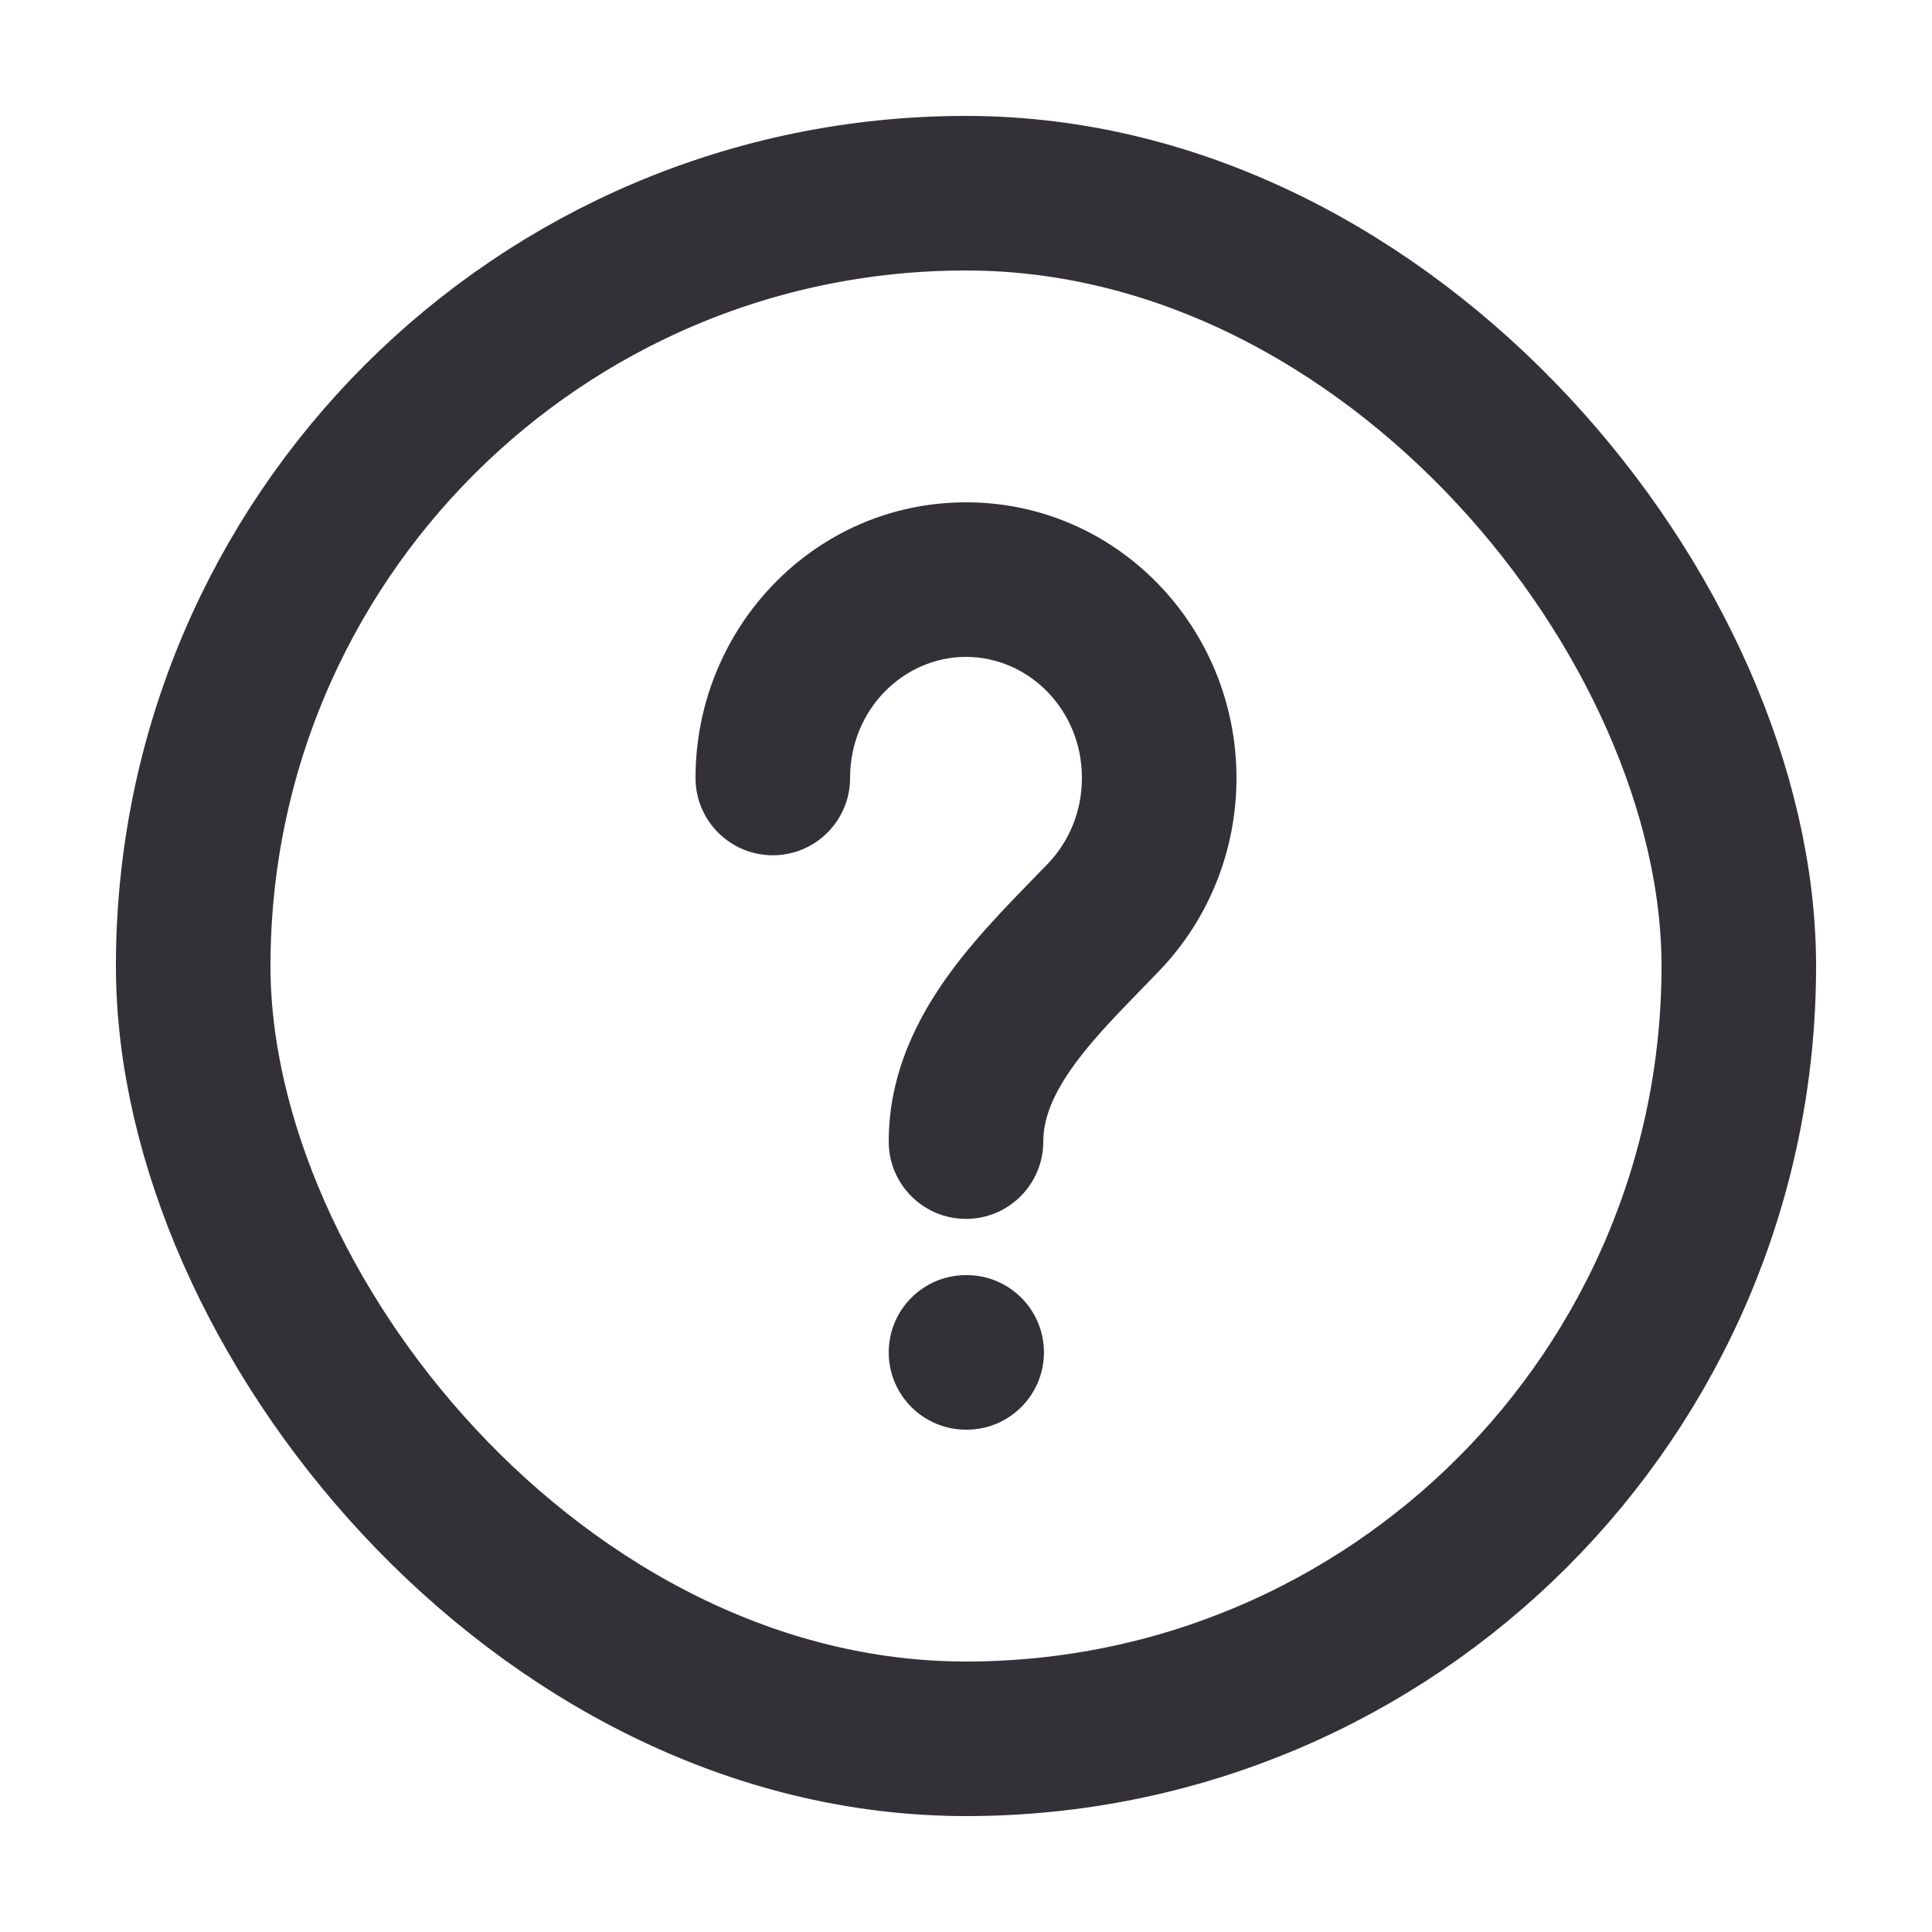
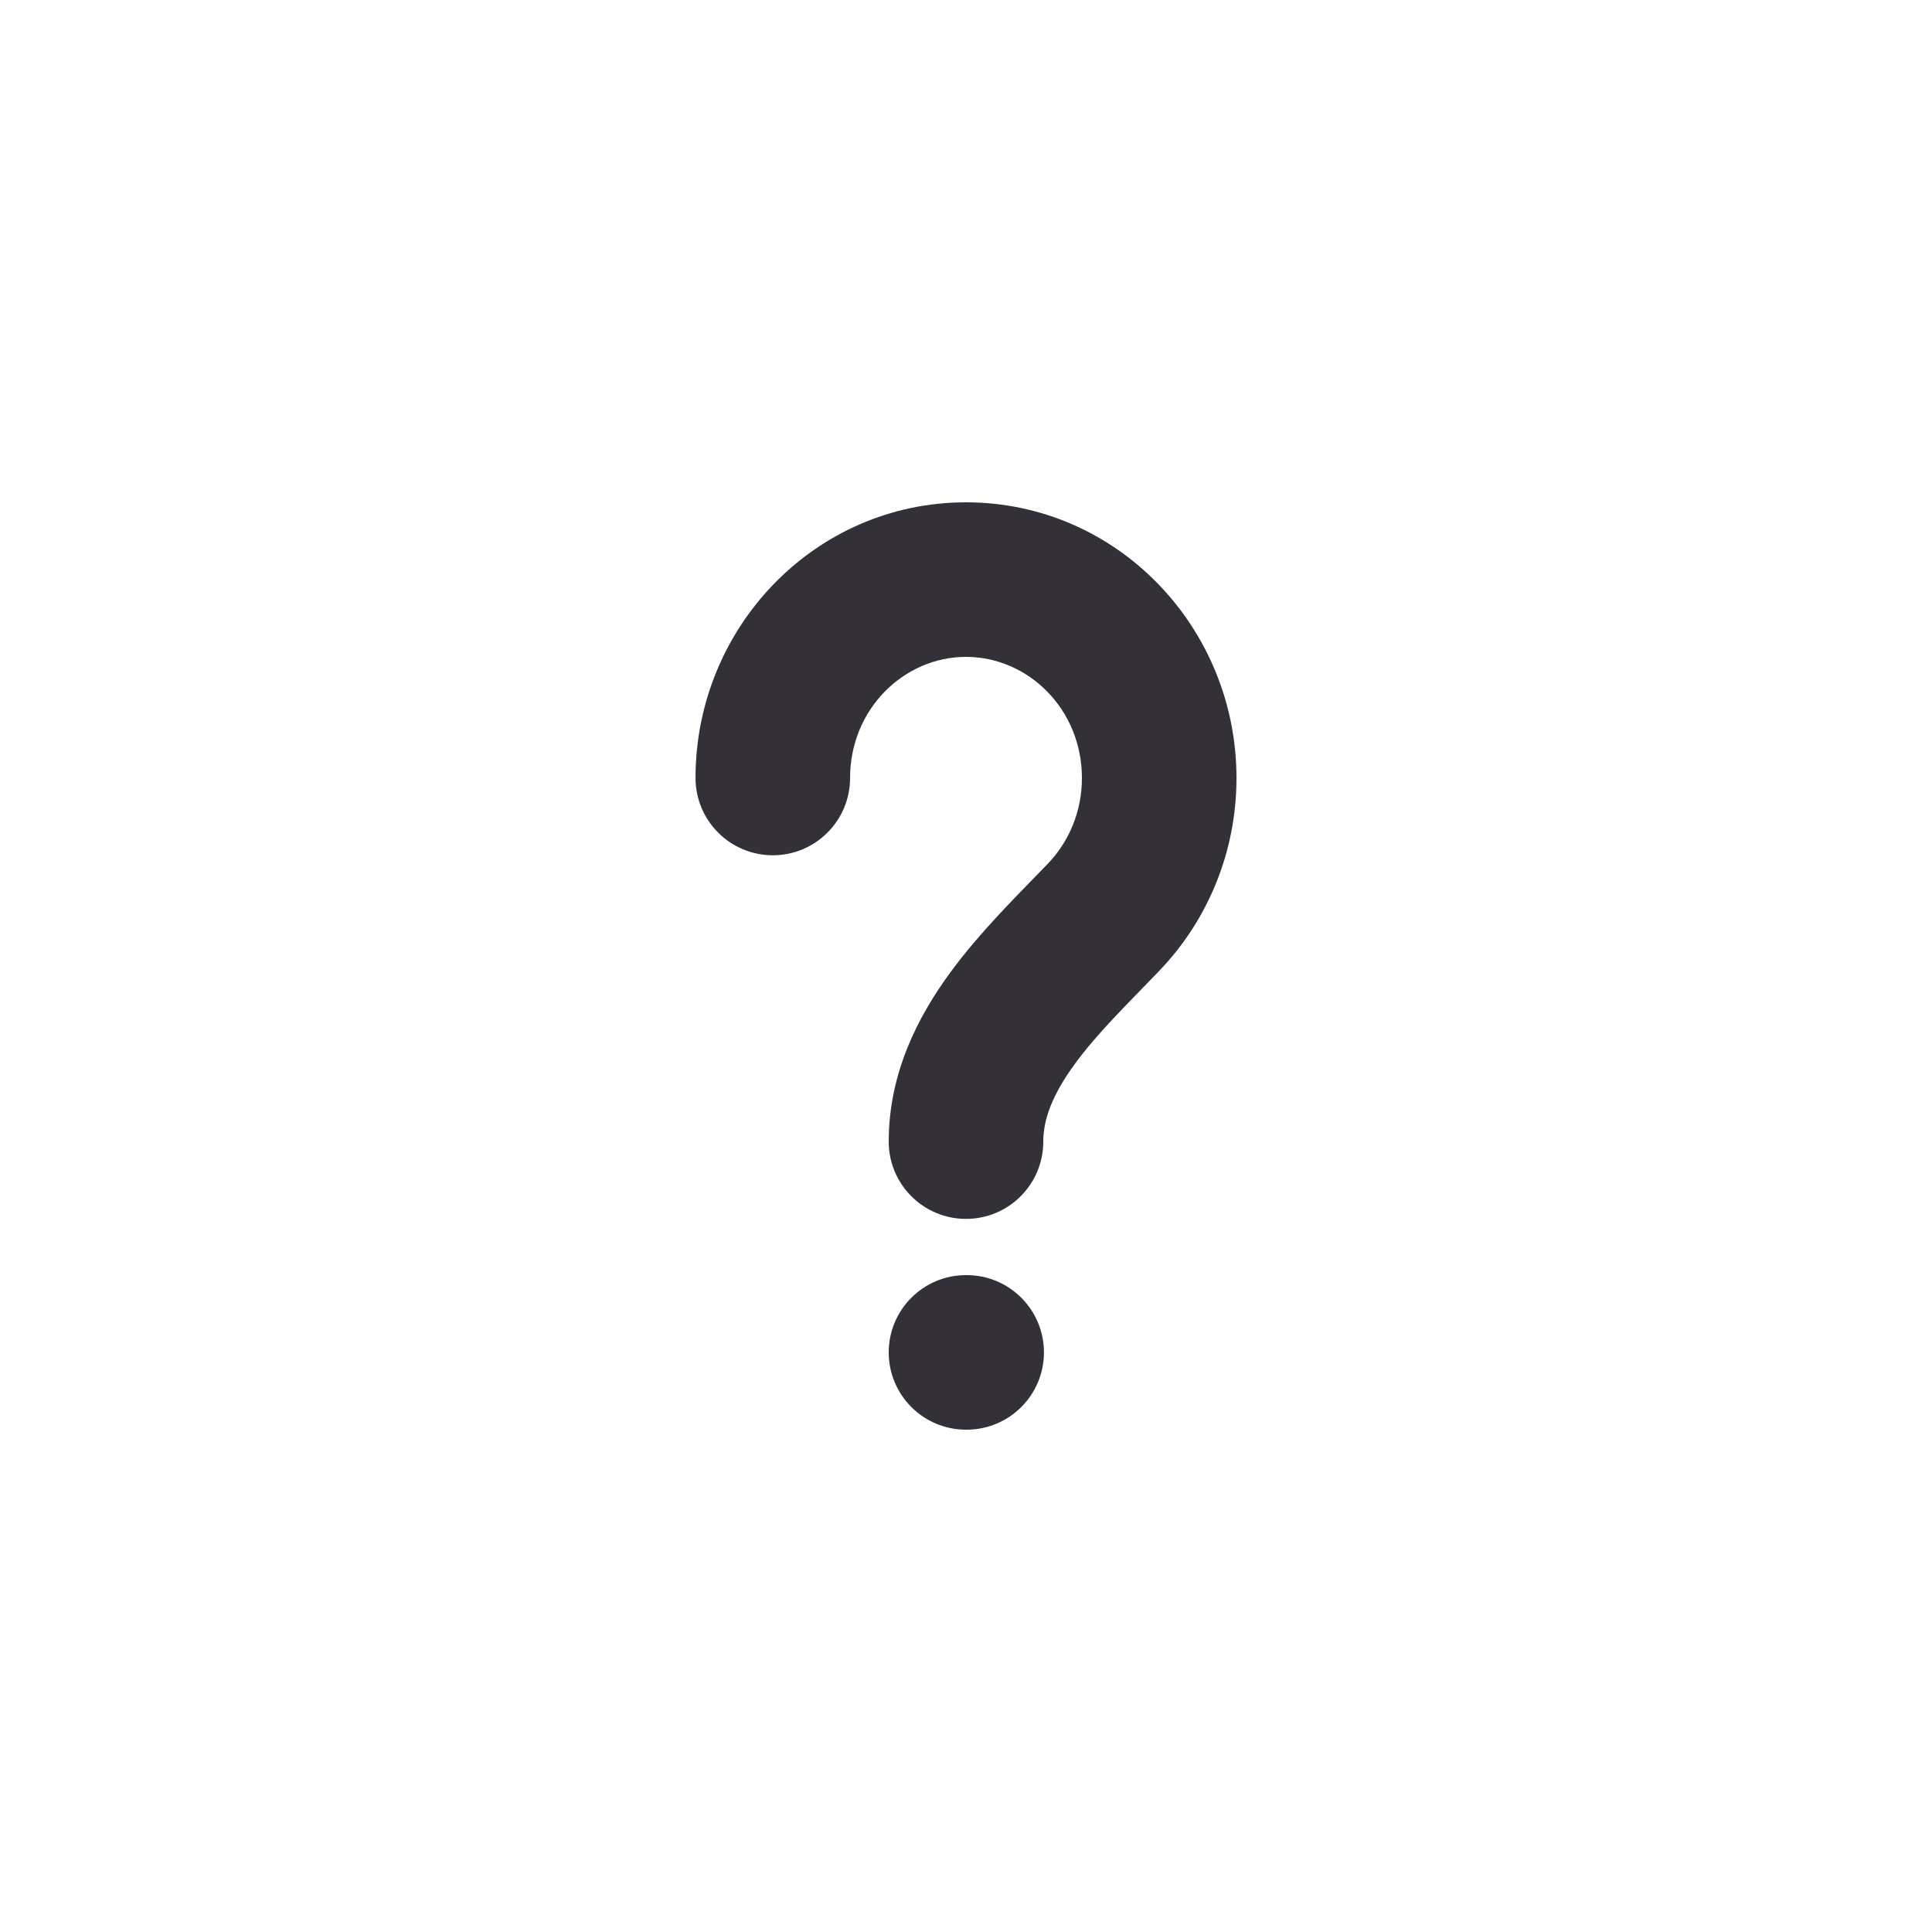
<svg xmlns="http://www.w3.org/2000/svg" width="38" height="38" viewBox="0 0 38 38" fill="none">
  <path d="M21.707 18.04L20.61 16.988L20.61 16.988L21.707 18.04ZM13.68 15.302C13.68 16.141 14.361 16.822 15.2 16.822C16.04 16.822 16.72 16.141 16.72 15.302H13.68ZM17.48 22.454C17.48 23.294 18.161 23.974 19 23.974C19.84 23.974 20.52 23.294 20.52 22.454H17.48ZM19 25.08C18.161 25.08 17.48 25.76 17.48 26.6C17.48 27.439 18.161 28.12 19 28.12V25.08ZM19.013 28.12C19.852 28.12 20.533 27.439 20.533 26.6C20.533 25.76 19.852 25.08 19.013 25.08V28.12ZM21.28 15.302C21.28 15.966 21.022 16.559 20.61 16.988L22.803 19.093C23.744 18.113 24.32 16.771 24.32 15.302H21.28ZM19 12.92C20.222 12.92 21.28 13.948 21.28 15.302H24.32C24.32 12.345 21.976 9.88 19 9.88V12.92ZM19 9.88C16.024 9.88 13.68 12.345 13.68 15.302H16.72C16.72 13.948 17.779 12.92 19 12.92V9.88ZM20.61 16.988C20.073 17.548 19.286 18.311 18.679 19.144C18.053 20.002 17.48 21.108 17.48 22.454H20.52C20.52 22.005 20.706 21.524 21.135 20.934C21.584 20.319 22.151 19.773 22.803 19.093L20.61 16.988ZM19 28.12H19.013V25.08H19V28.12Z" fill="#333037" />
-   <rect x="3.8" y="3.8" width="30.4" height="30.4" rx="15.2" stroke="#333037" stroke-width="3.04" />
</svg>